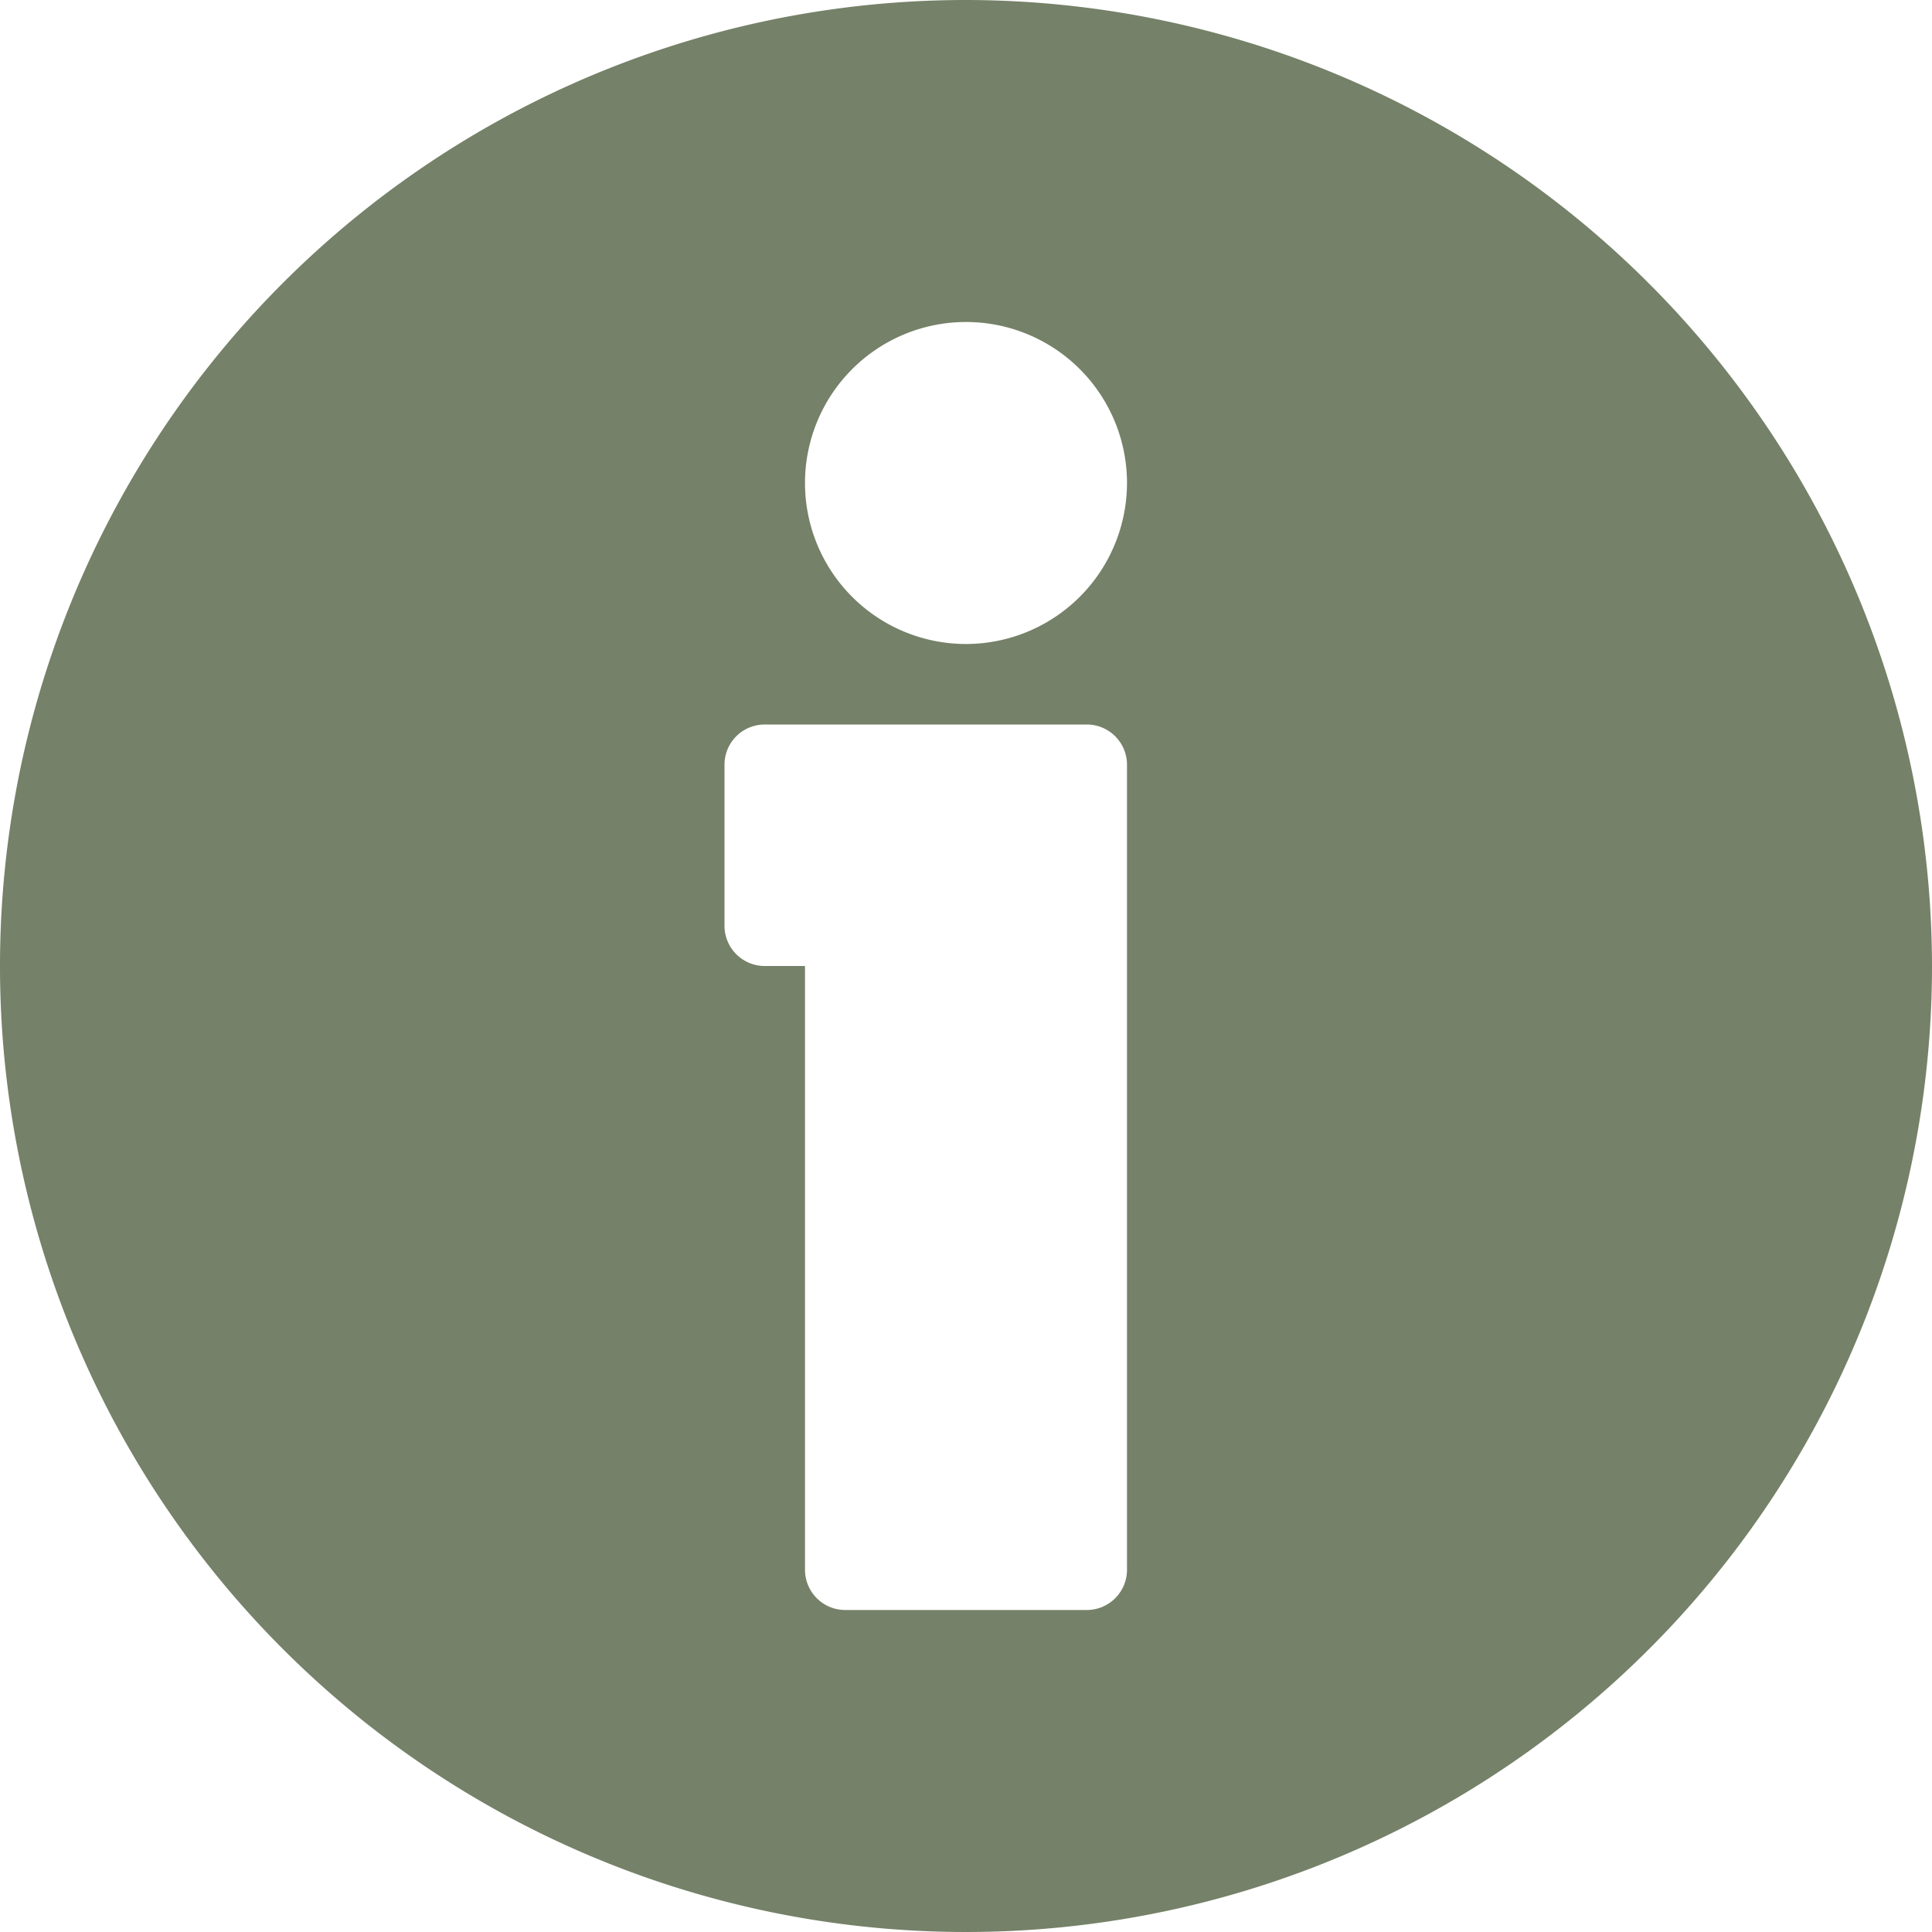
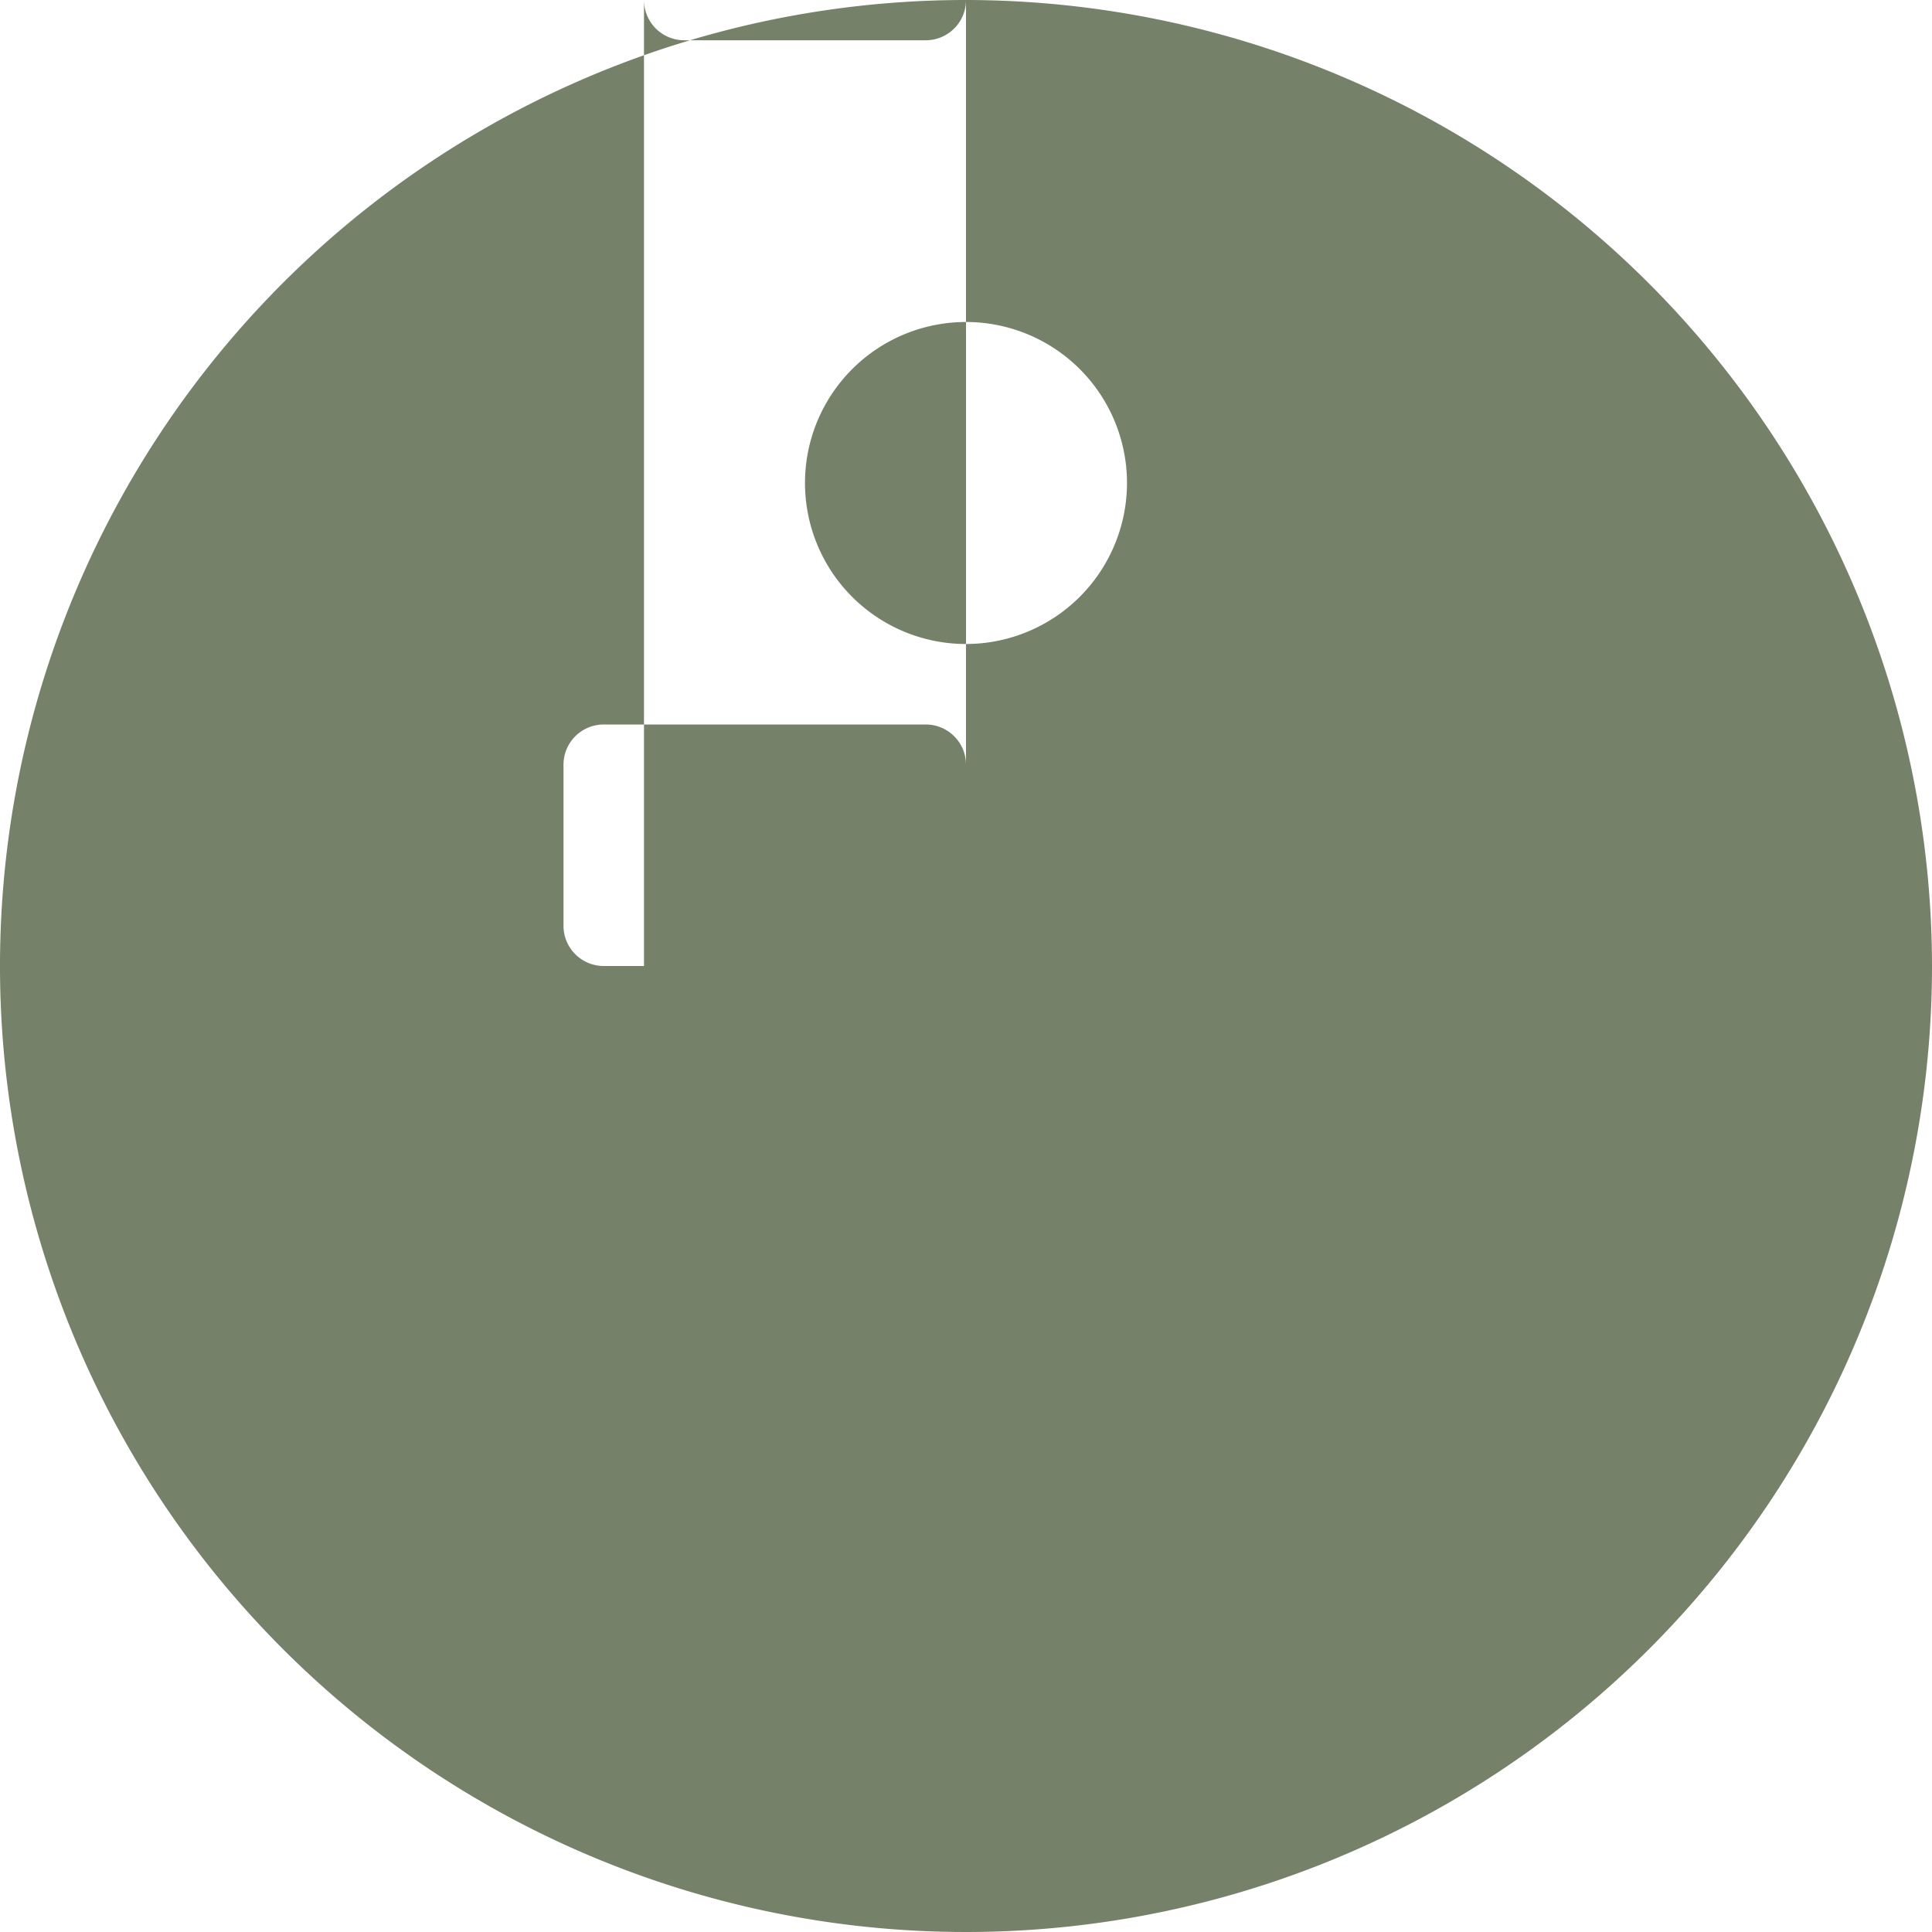
<svg xmlns="http://www.w3.org/2000/svg" width="45" height="45" viewBox="0 0 45 45">
  <defs>
    <style>
      .cls-1 {
        fill: #758168;
        fill-rule: evenodd;
      }
    </style>
  </defs>
-   <path id="形状_11" data-name="形状 11" class="cls-1" d="M594.5,133A22.5,22.5,0,1,0,617,155.5,22.526,22.526,0,0,0,594.5,133Zm3.75,36.562a0.937,0.937,0,0,1-.938.938h-5.625a0.937,0.937,0,0,1-.937-0.938V155.5h-0.938a0.937,0.937,0,0,1-.937-0.938v-3.75a0.936,0.936,0,0,1,.937-0.937h7.5a0.937,0.937,0,0,1,.938.937v18.75ZM594.5,148a3.75,3.75,0,1,1,3.75-3.75A3.754,3.754,0,0,1,594.5,148Z" transform="translate(-572 -133)" />
+   <path id="形状_11" data-name="形状 11" class="cls-1" d="M594.5,133A22.5,22.5,0,1,0,617,155.5,22.526,22.526,0,0,0,594.5,133Za0.937,0.937,0,0,1-.938.938h-5.625a0.937,0.937,0,0,1-.937-0.938V155.5h-0.938a0.937,0.937,0,0,1-.937-0.938v-3.75a0.936,0.936,0,0,1,.937-0.937h7.5a0.937,0.937,0,0,1,.938.937v18.75ZM594.5,148a3.75,3.75,0,1,1,3.75-3.75A3.754,3.754,0,0,1,594.5,148Z" transform="translate(-572 -133)" />
</svg>